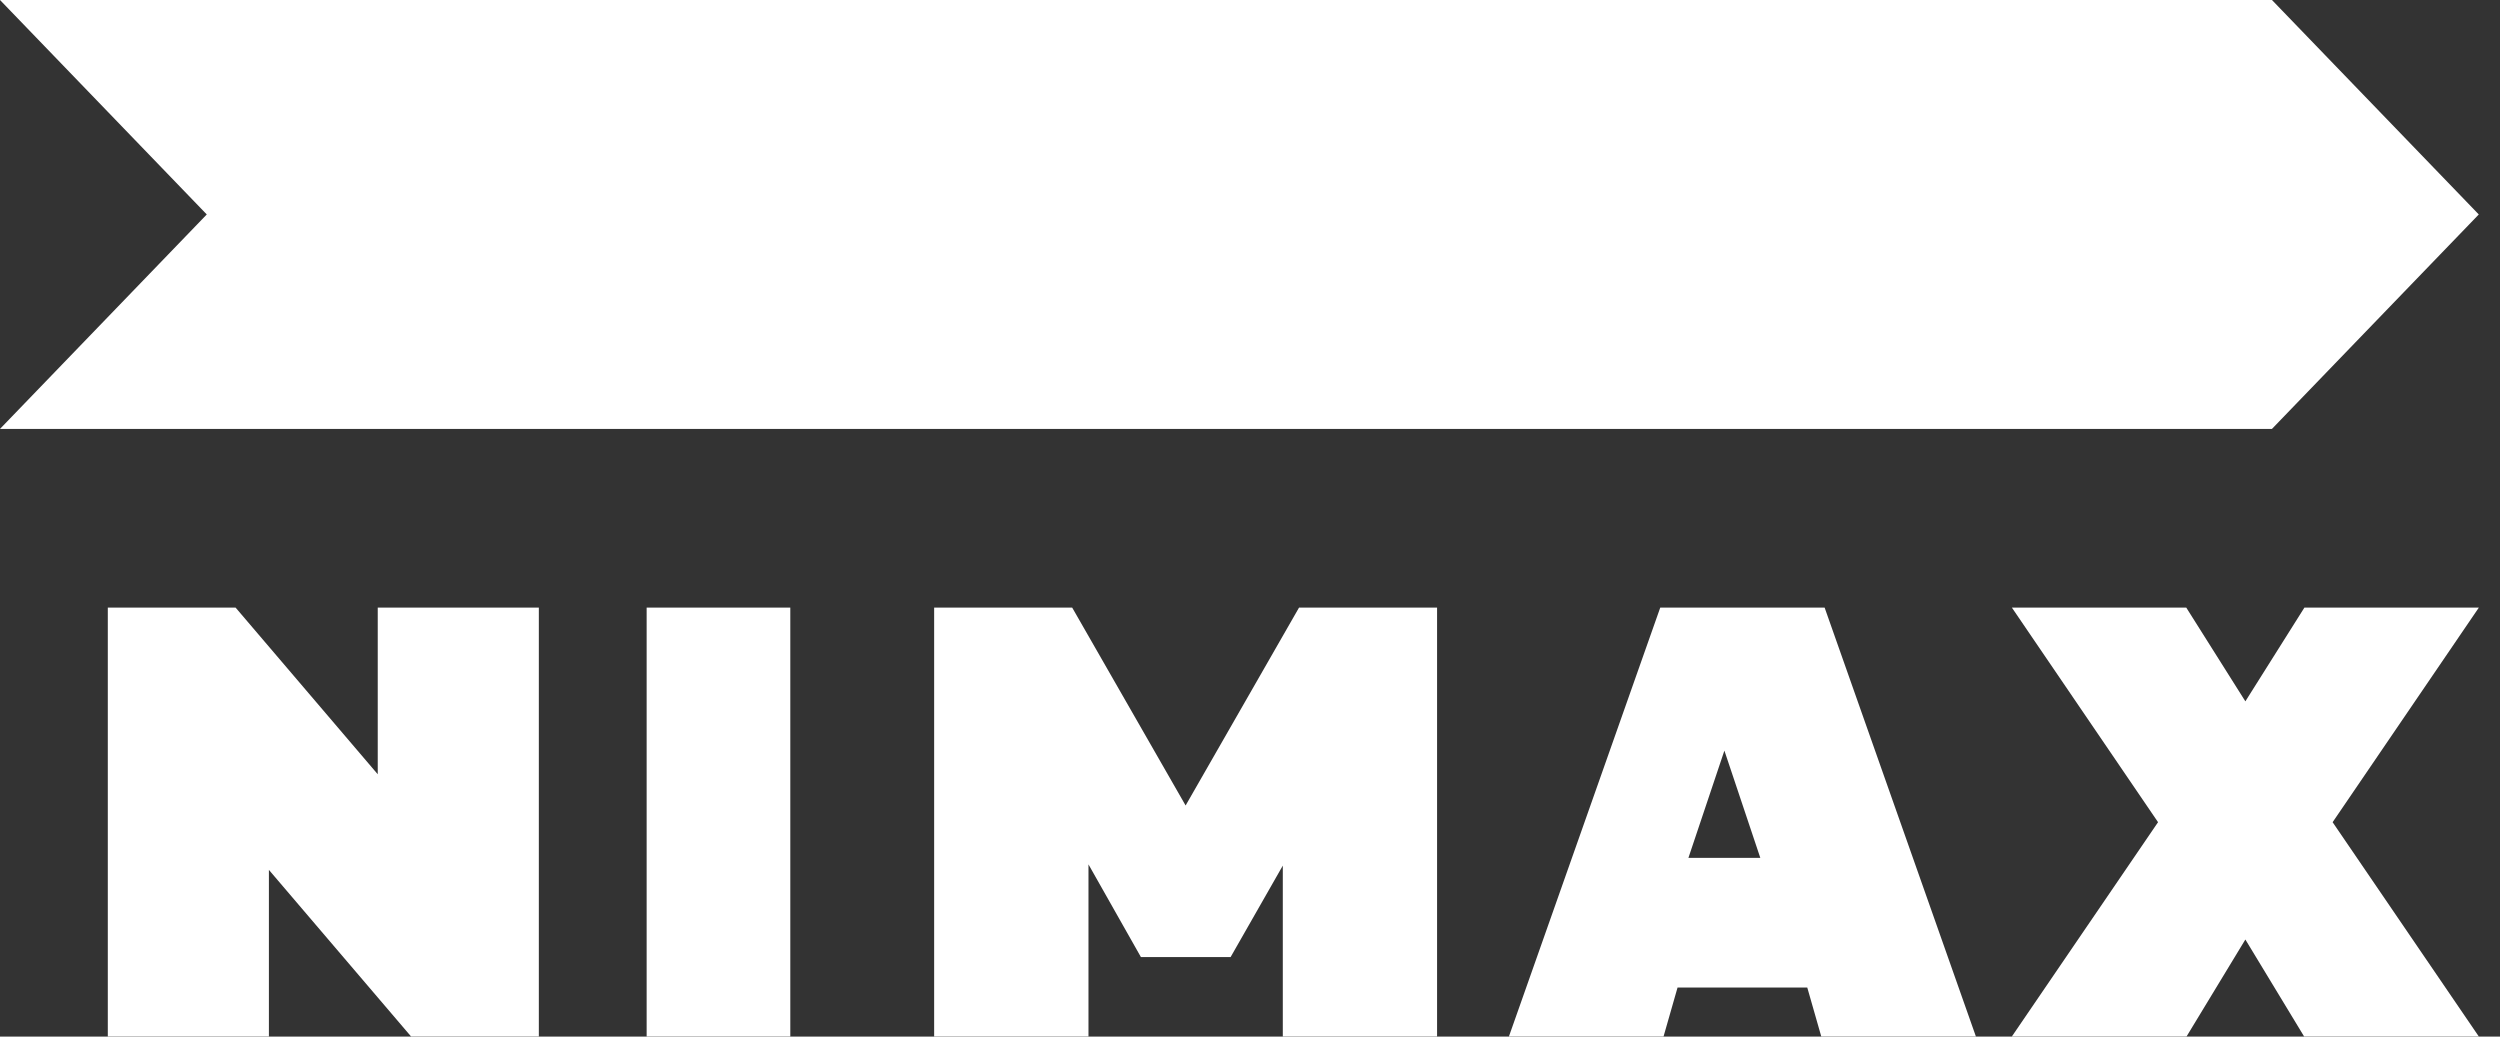
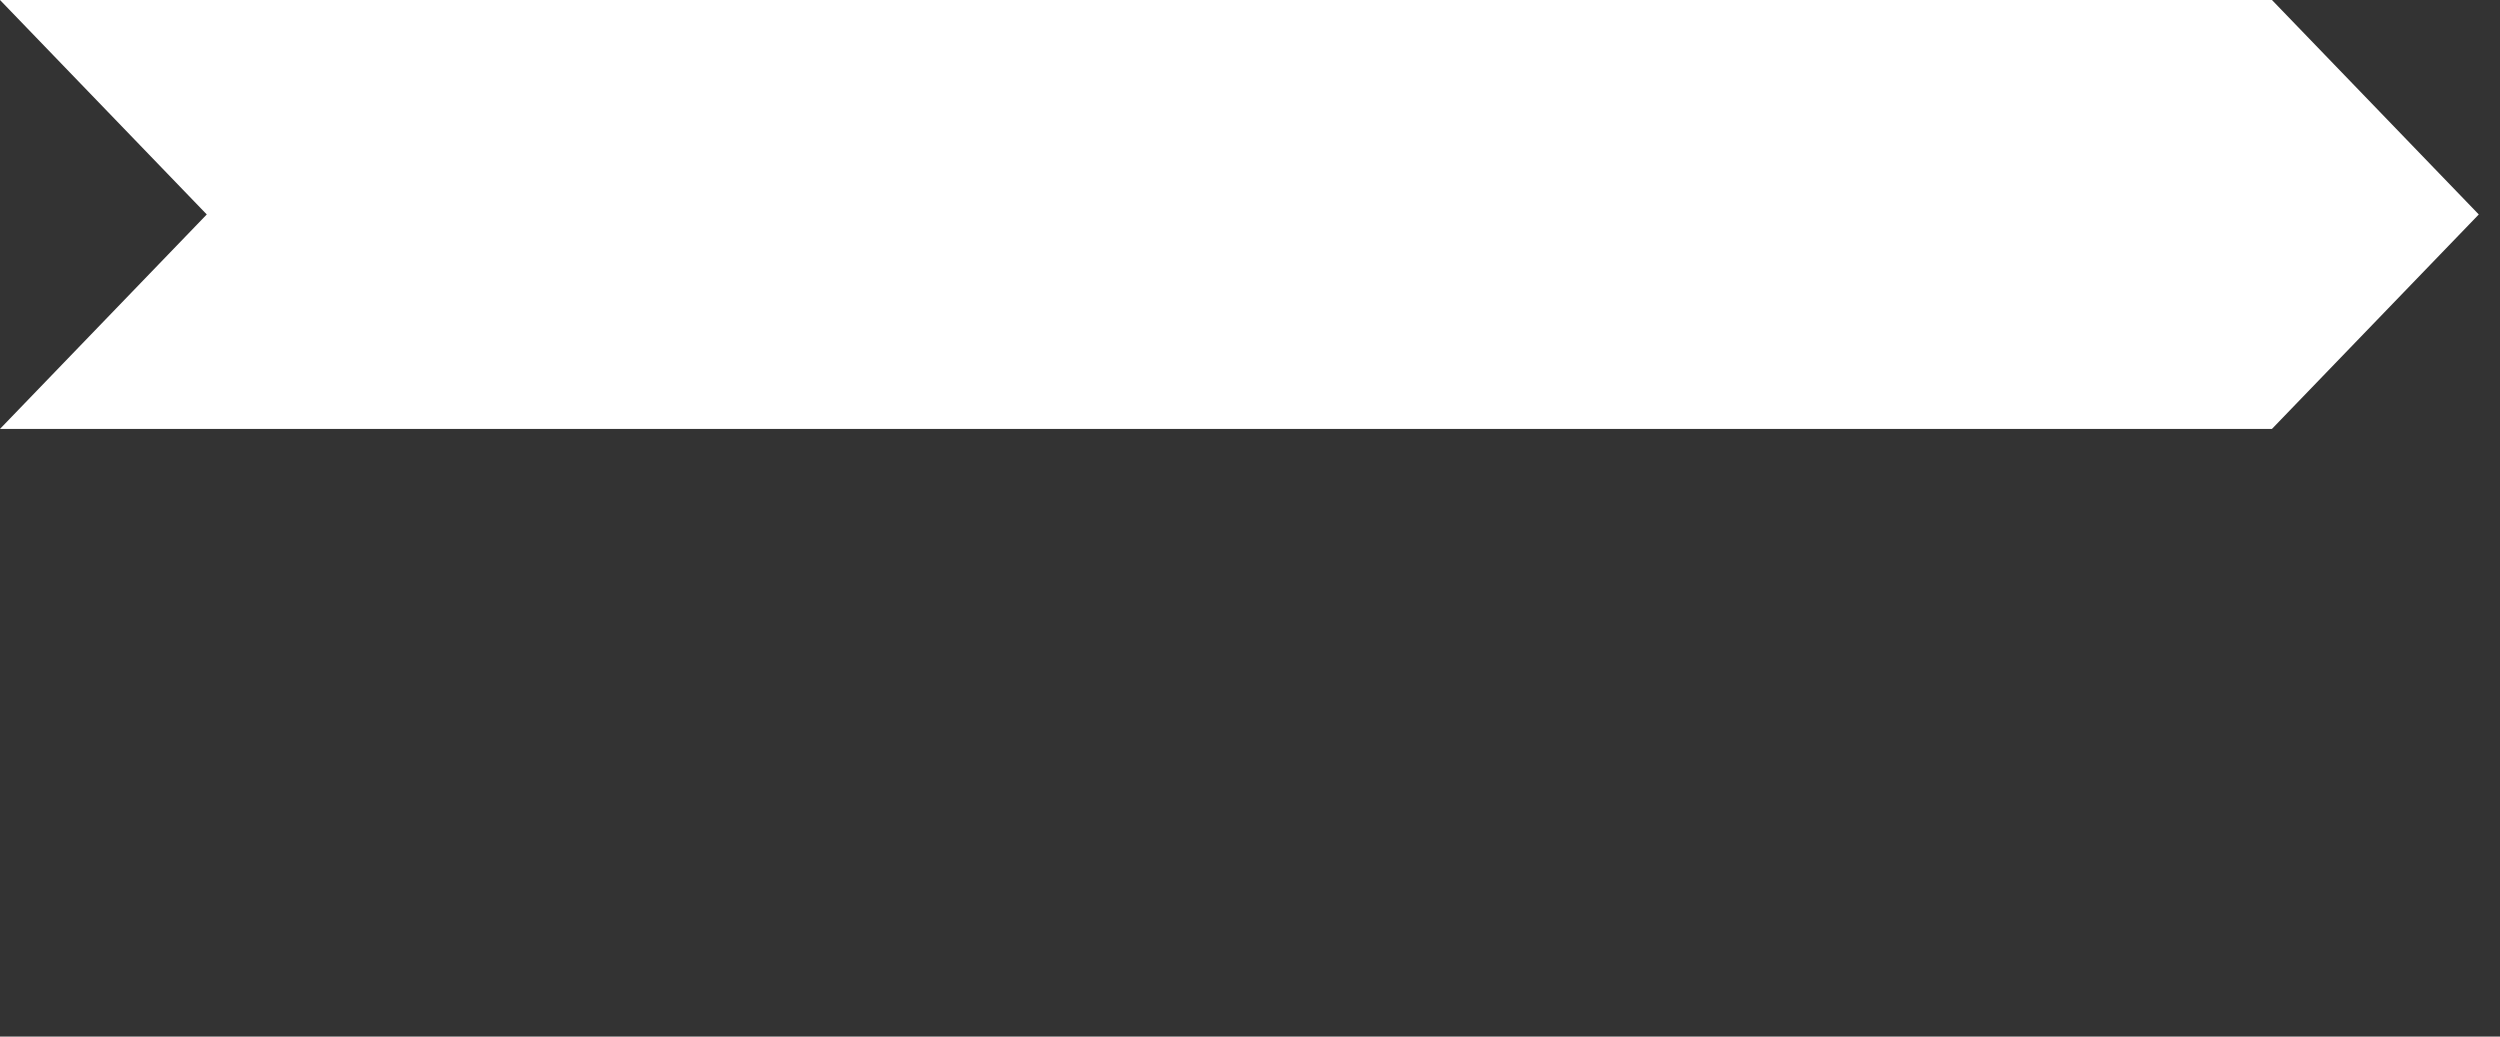
<svg xmlns="http://www.w3.org/2000/svg" width="41" height="17" viewBox="0 0 41 17" fill="none">
  <rect x="0" y="0" width="41" height="17" fill="#333333" stroke="none" />
  <path fill-rule="evenodd" clip-rule="evenodd" d="M37.26 7.034H0L3.391 3.517L0 0H37.26L40.652 3.517L37.26 7.034Z" fill="white" />
-   <path fill-rule="evenodd" clip-rule="evenodd" d="M21.304 9.965L19.444 13.21L17.584 9.965H15.32V16.999H17.851V14.176L18.711 15.696H20.182L21.038 14.196V16.999H23.568V9.965H21.304ZM27.69 14.069L28.28 12.31L28.869 14.069H27.69ZM29.869 16.999H32.405L29.924 9.965H27.228L24.746 16.999H27.282L27.512 16.195H29.639L29.869 16.999ZM40.653 16.999L38.255 13.484L40.653 9.965H37.792L36.824 11.502L35.855 9.965H32.995L35.392 13.484L32.994 16.999H35.859L36.824 15.408L37.788 16.999H40.653ZM10.605 16.999H12.961V9.965H10.605V16.999ZM1.768 16.999V9.965H3.864L6.195 12.698V9.965H8.837V16.999H6.742L4.41 14.266V16.999H1.768Z" fill="white" />
</svg>